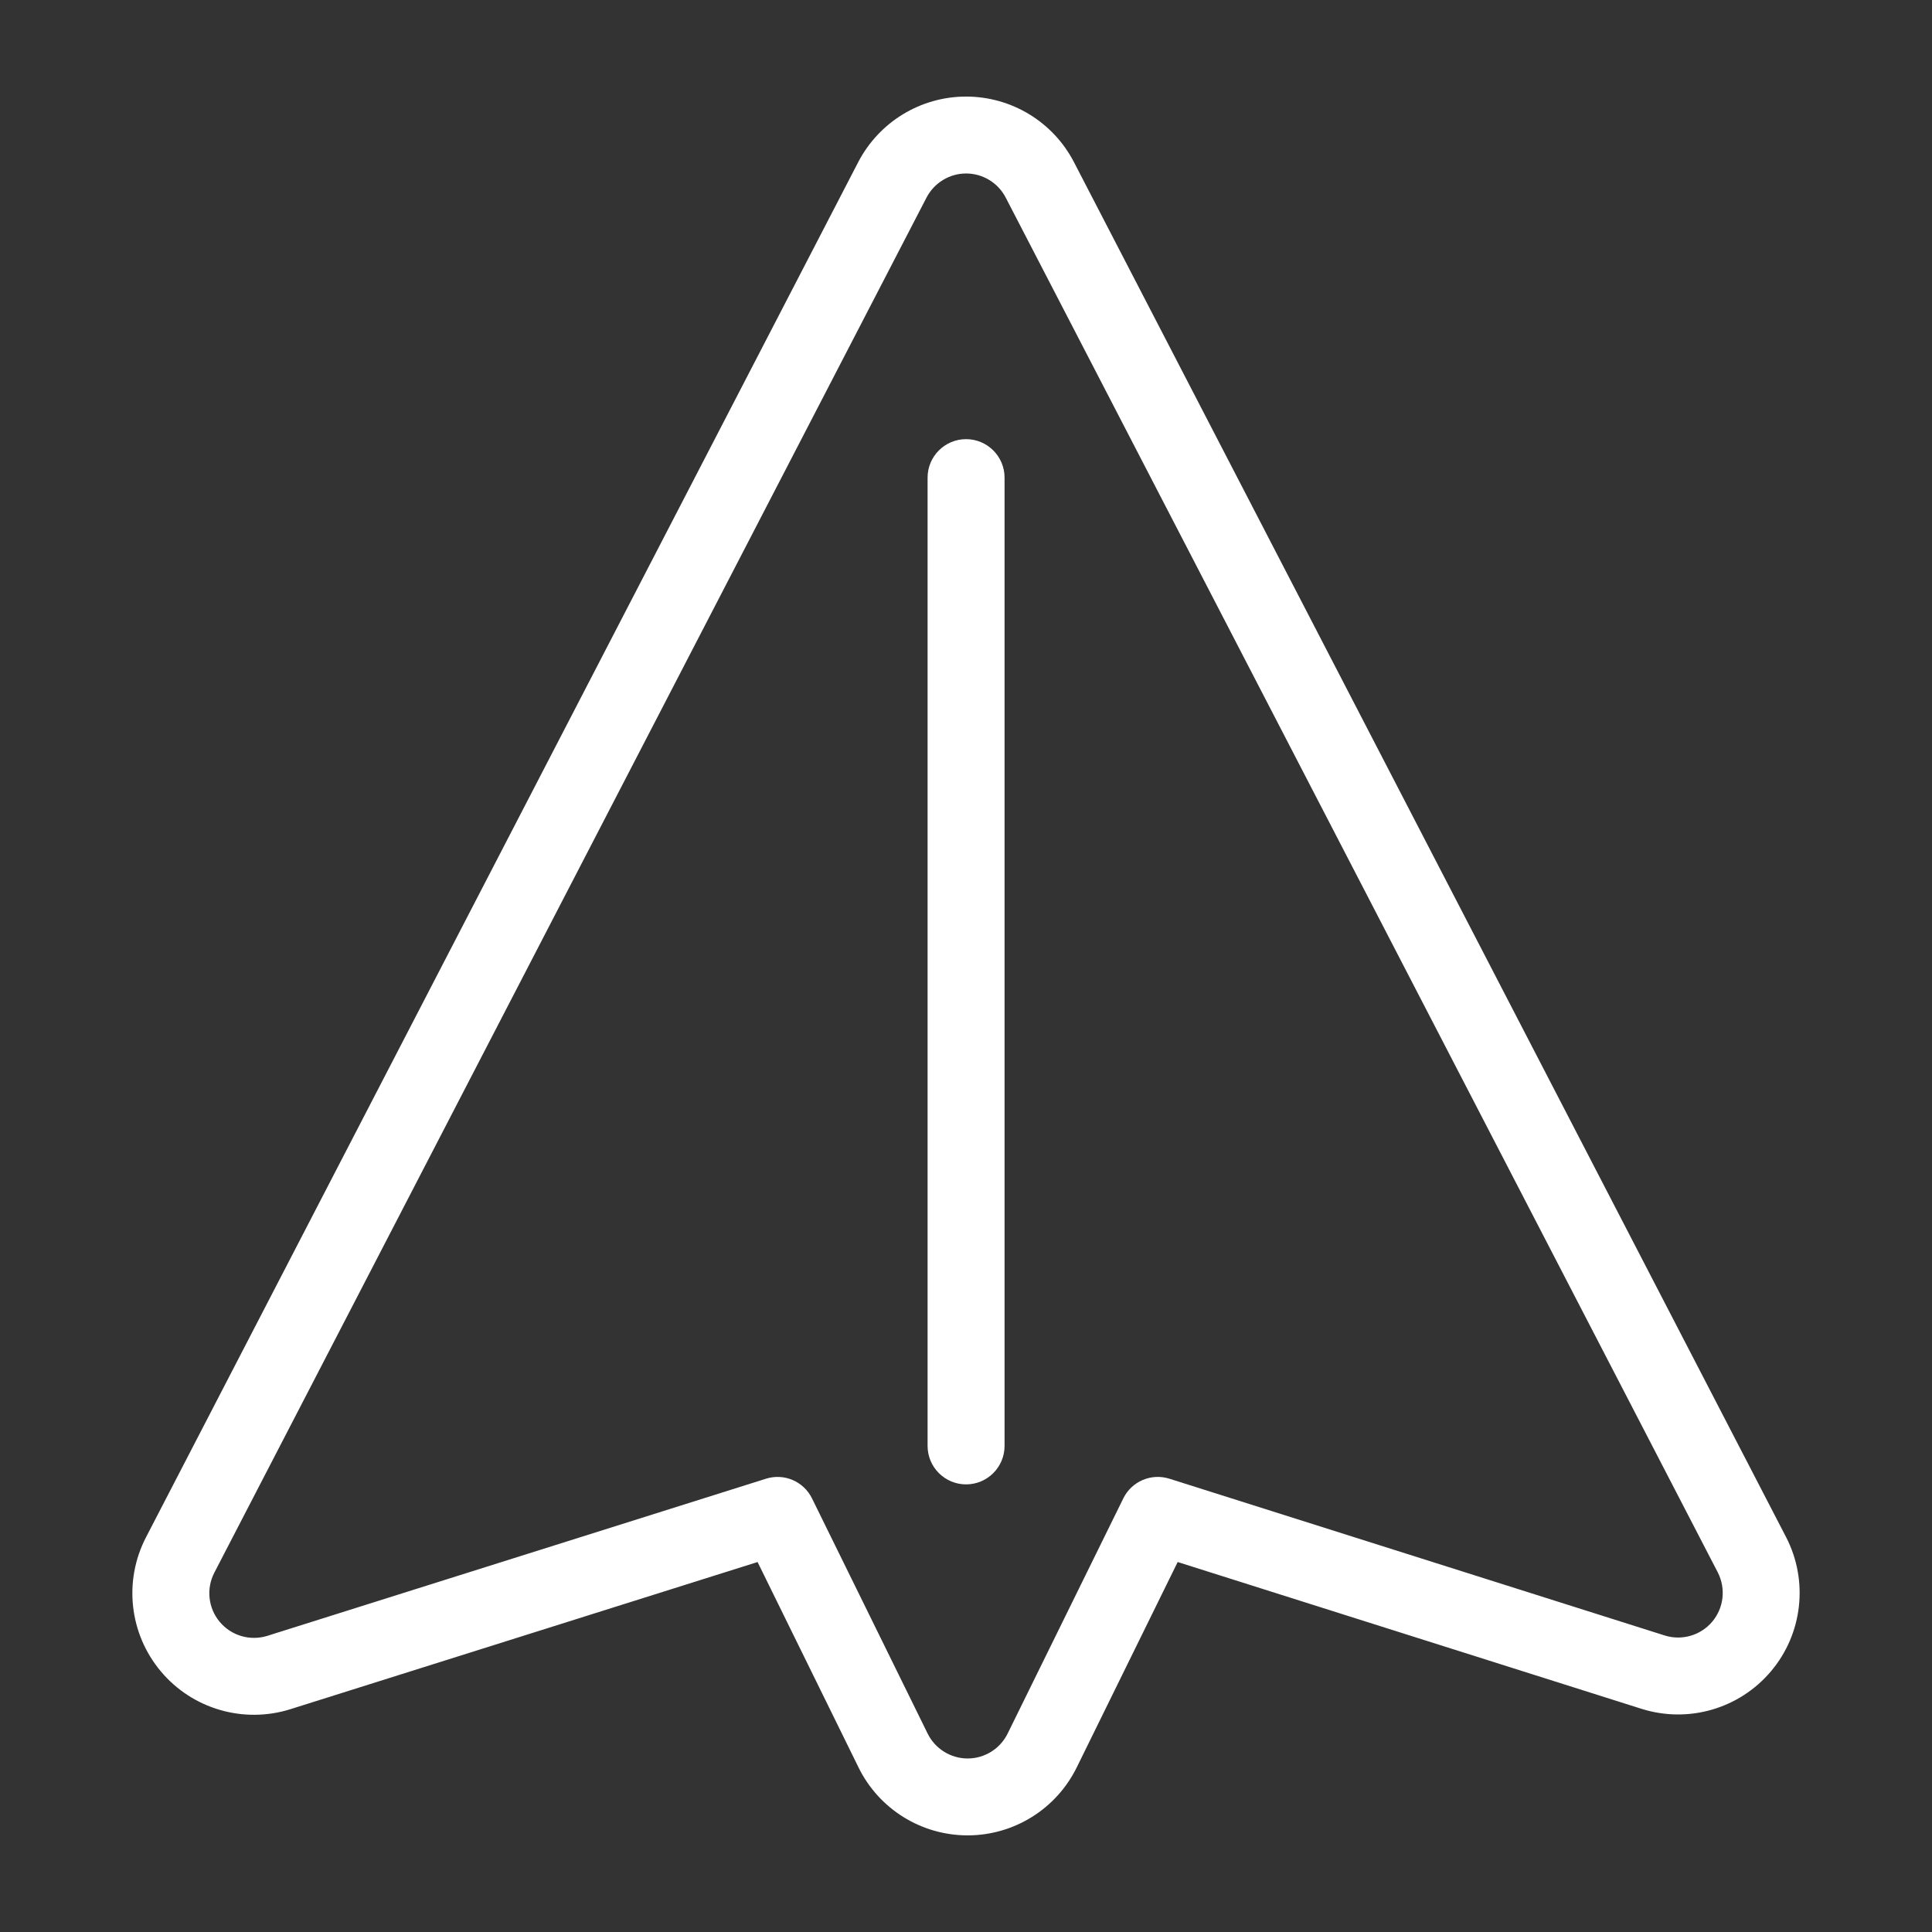
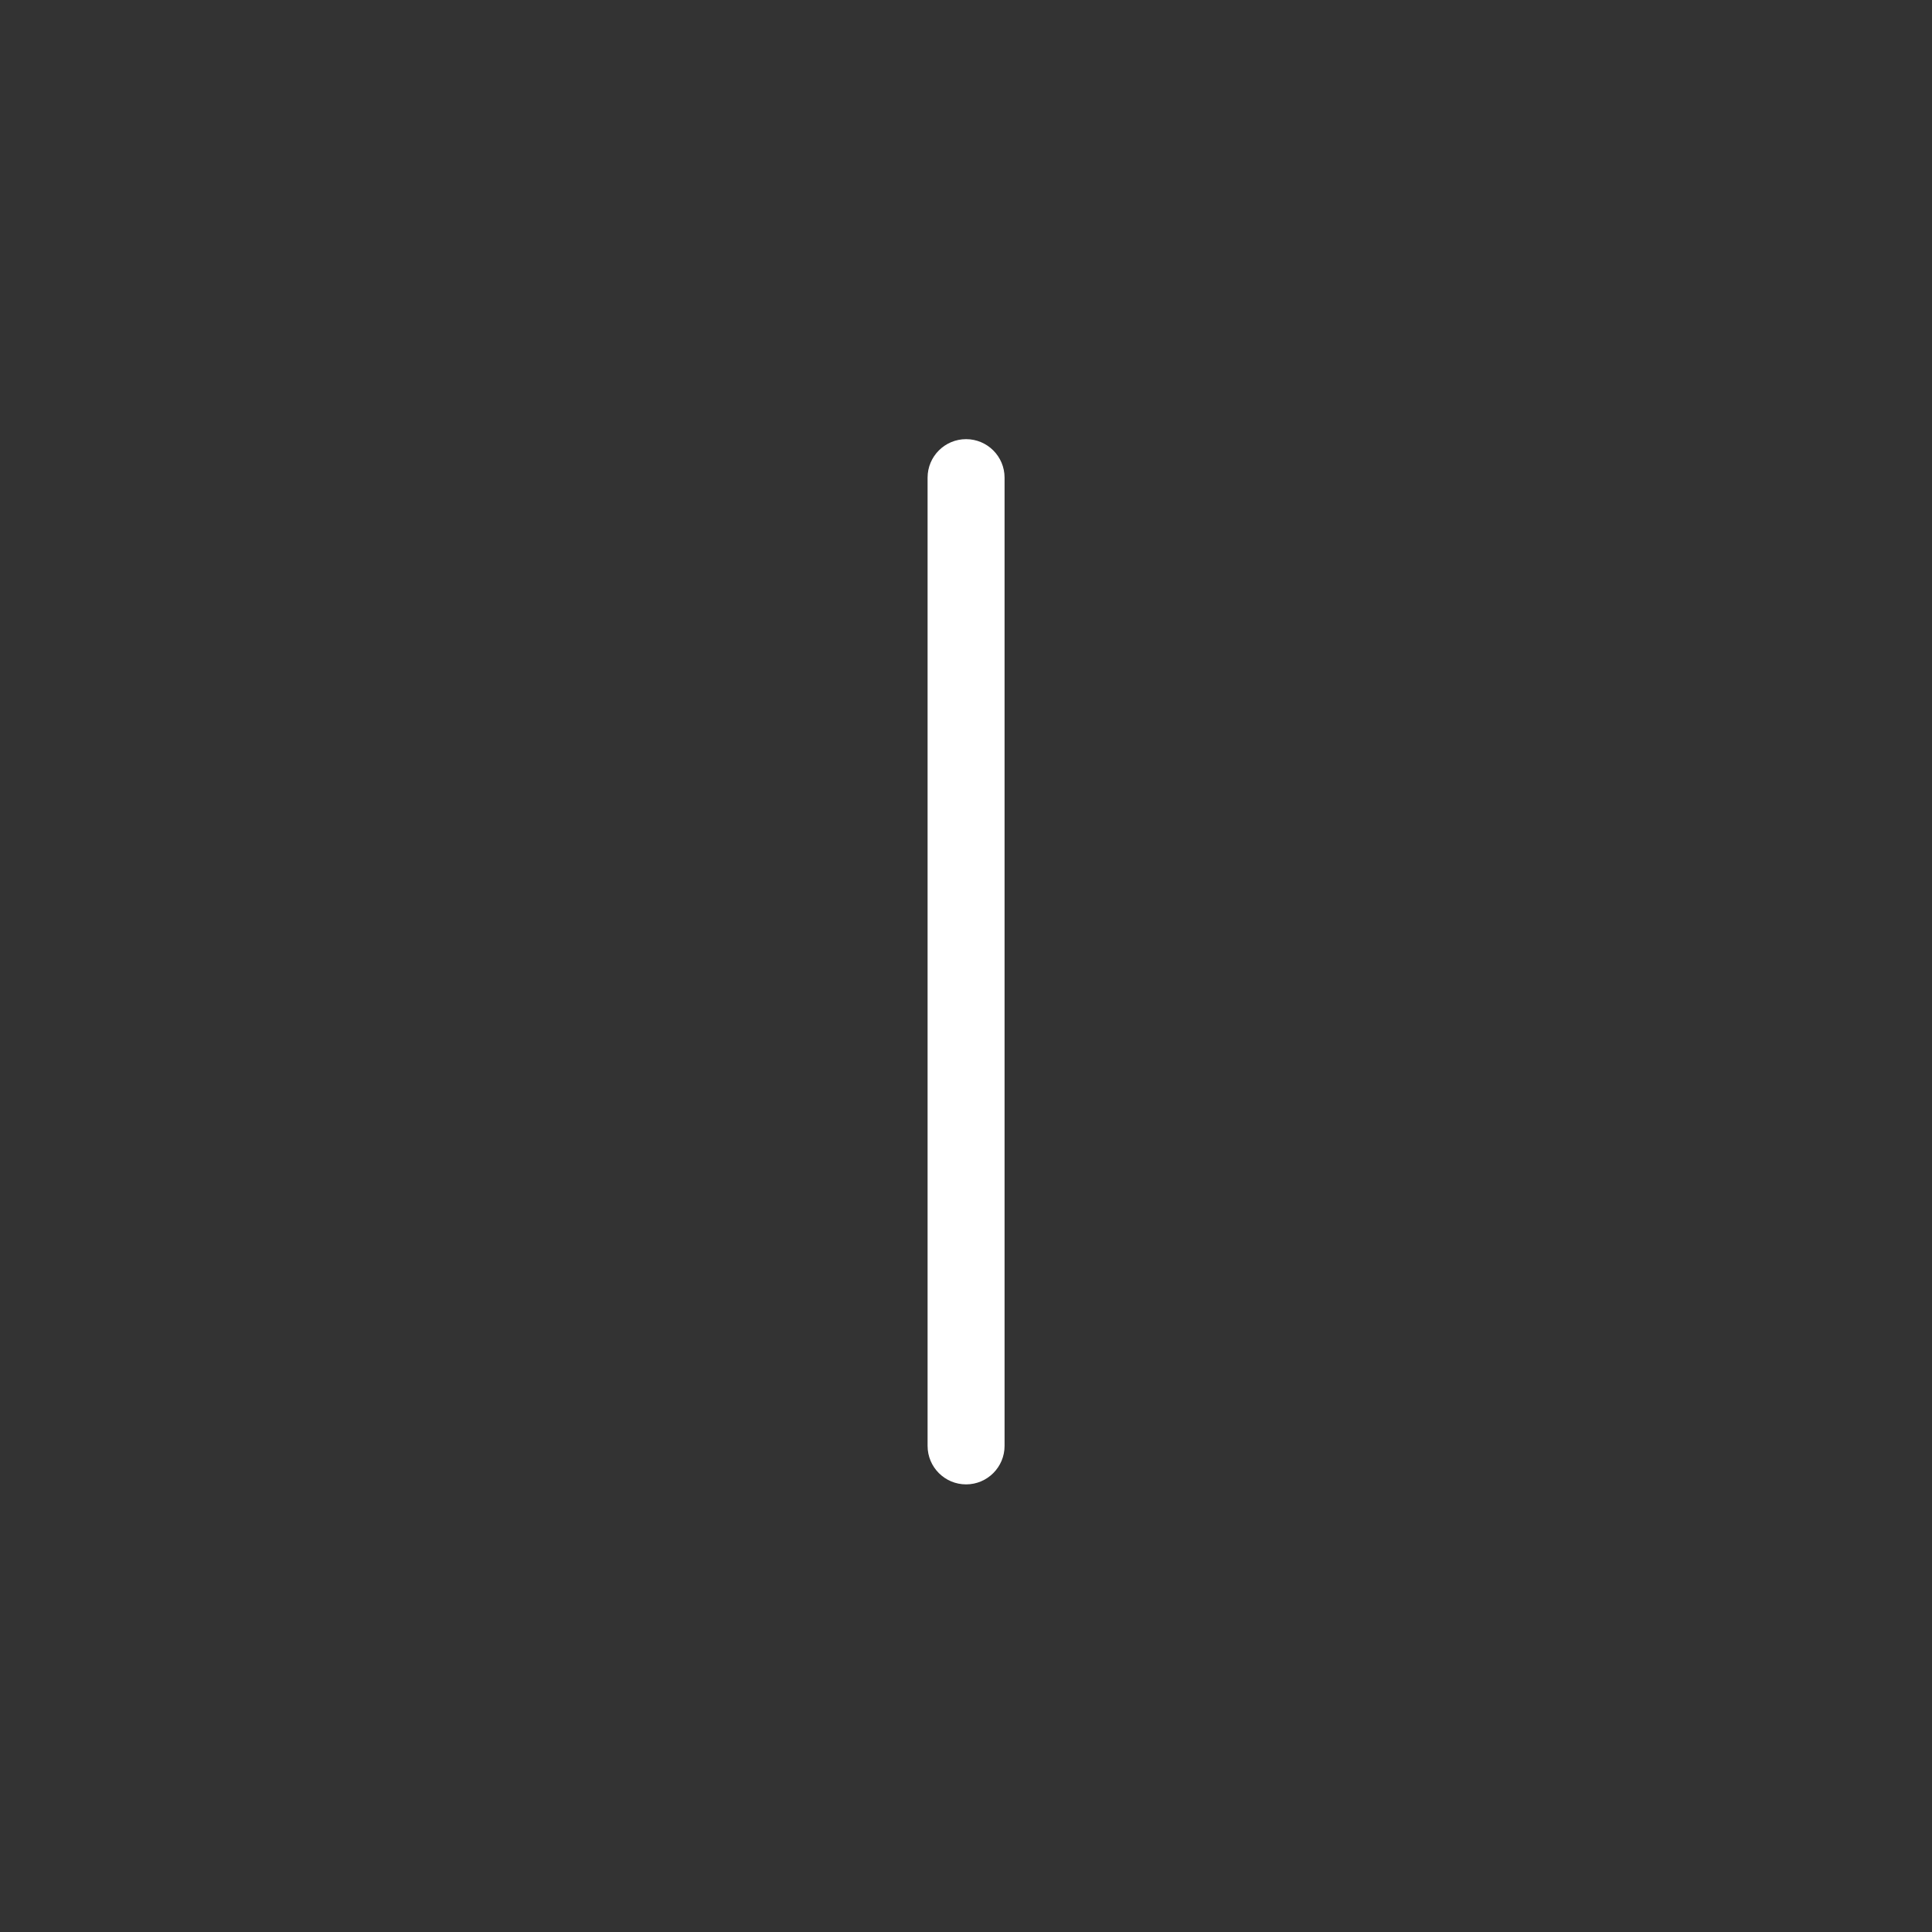
<svg xmlns="http://www.w3.org/2000/svg" width="1200pt" height="1200pt" version="1.1" viewBox="0 0 1200 1200">
  <rect x="0" y="0" width="1200" height="1200" fill="#333333" stroke="none" />
-   <path d="m533.26 1097.8-62.719-127.6-290.16 91.406c-29.062 9.141-60.844-0.094-80.438-23.438-19.641-23.344-23.297-56.203-9.281-83.297l442.36-854.11c12.984-25.031 38.812-40.781 67.031-40.781s54.094 15.75 67.031 40.781l442.26 853.92c14.016 27.094 10.359 59.953-9.281 83.297-19.688 23.391-51.422 32.578-80.531 23.391l-288.05-91.172-62.719 127.6c-12.703 25.828-39 42.188-67.734 42.188-28.828 0-55.078-16.359-67.781-42.188zm42.891-21.094c4.641 9.469 14.297 15.516 24.891 15.516 10.547 0 20.203-6.047 24.844-15.516l71.812-146.02c5.203-10.594 17.344-15.797 28.641-12.234l307.6 97.359c10.688 3.375 22.359 0 29.578-8.578s8.531-20.625 3.422-30.609l-442.26-853.87c-4.734-9.188-14.25-15-24.609-15s-19.828 5.812-24.609 15l-442.36 854.11c-5.109 9.938-3.797 21.984 3.422 30.562s18.844 11.953 29.531 8.625l309.71-97.594c11.25-3.562 23.391 1.641 28.594 12.234z" fill="#fff" fill-rule="evenodd" />
  <path d="m576.14 897.98v-601.31c0-13.219 10.734-23.906 23.906-23.906s23.906 10.688 23.906 23.906v601.4c0 13.219-10.734 23.906-23.906 23.906s-23.906-10.688-23.906-23.906z" fill="#fff" fill-rule="evenodd" />
</svg>